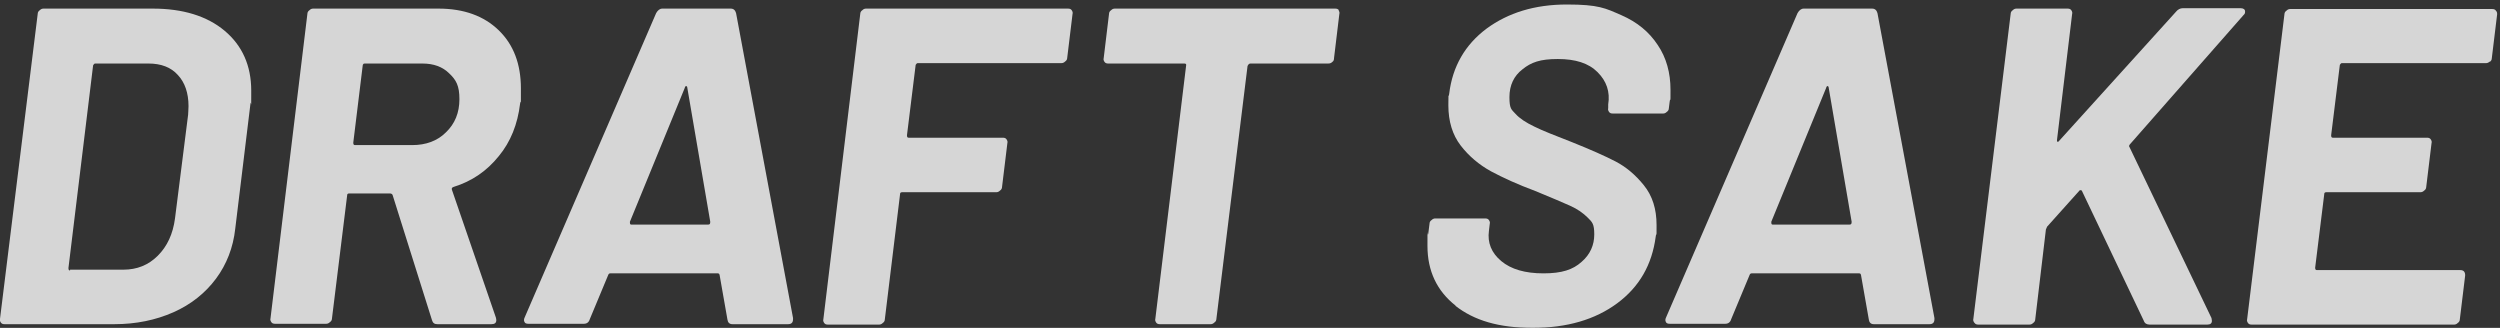
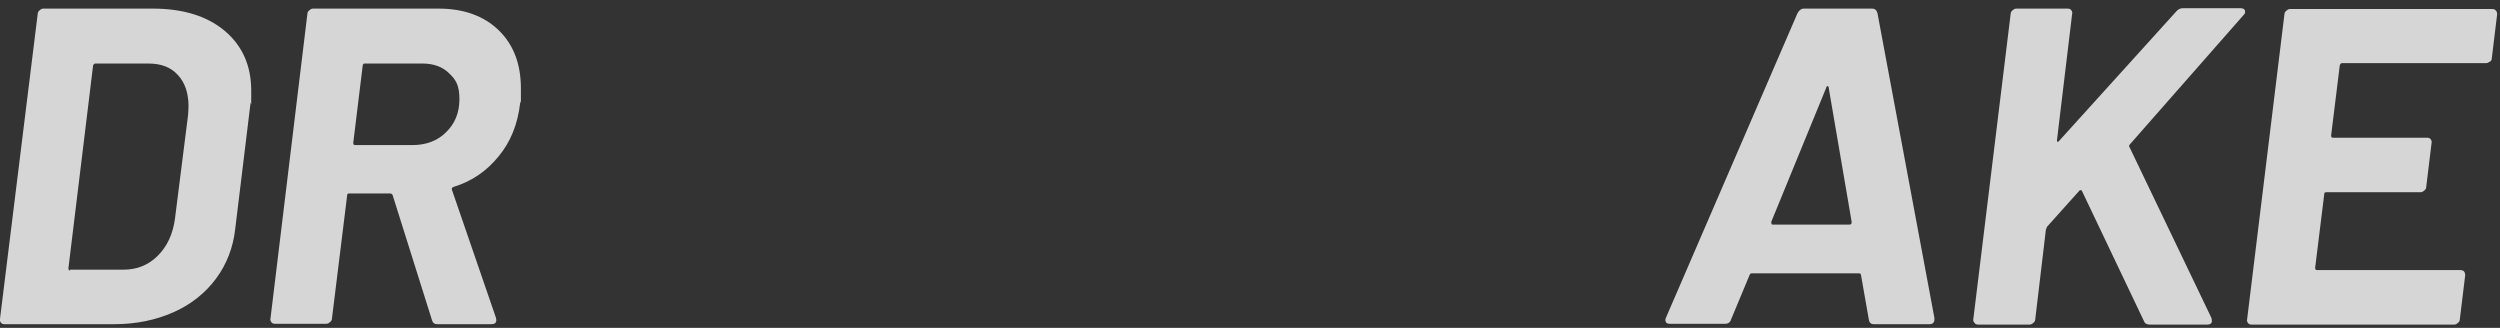
<svg xmlns="http://www.w3.org/2000/svg" id="_レイヤー_1" data-name="レイヤー_1" width="610" height="80" version="1.1" viewBox="0 0 610 80">
  <rect x="0" y="0" width="610" height="80" fill="#333333" stroke="none" />
  <defs>
    <style>
      .st0 {
        fill: #fff;
      }

      .st1 {
        opacity: .8;
      }
    </style>
  </defs>
  <g class="st1">
    <g>
      <path class="st0" d="M.2,78.7c-.2-.3-.3-.6-.2-.9L9.2,3.4c0-.4.2-.7.5-.9.3-.3.6-.4.9-.4h26.7c7.3,0,13.2,1.8,17.5,5.4,4.3,3.6,6.5,8.5,6.5,14.6s0,1.8-.2,3.3l-3.7,30.4c-.5,4.6-2.1,8.7-4.7,12.2-2.6,3.5-6.1,6.3-10.4,8.2-4.3,1.9-9.1,2.9-14.4,2.9H1.1c-.4,0-.7-.1-.9-.4ZM17.1,65.8h13c3.3,0,6.1-1.1,8.4-3.4,2.3-2.3,3.7-5.3,4.2-9.1l3.2-25.3c0-.5.1-1.2.1-2.1,0-3.2-.9-5.8-2.6-7.6-1.7-1.9-4.1-2.8-7.2-2.8h-12.9c-.1,0-.3,0-.4.2-.1.1-.2.2-.2.4l-6,49.3c0,.4.1.6.4.6Z" />
      <path class="st0" d="M105.4,78.1l-9.6-30.5c-.1-.3-.4-.4-.7-.4h-9.9c-.4,0-.5.2-.5.5l-3.7,30c0,.4-.2.7-.5.9-.3.3-.6.4-.9.4h-12.5c-.4,0-.7-.1-.9-.4-.2-.3-.3-.6-.2-.9L75,3.4c0-.4.2-.7.5-.9.3-.3.6-.4.9-.4h30.6c6.2,0,11.1,1.8,14.7,5.3,3.6,3.5,5.4,8.2,5.4,14.2s0,2-.2,3.7c-.6,5-2.3,9.3-5.2,12.8-2.9,3.6-6.5,6.1-11,7.5-.4.1-.6.4-.4.8l10.7,31.1c0,.1.1.3.1.6,0,.7-.4,1-1.2,1h-13.2c-.7,0-1.1-.3-1.3-1ZM88.7,15.6c-.1.1-.2.2-.2.4l-2.3,18.8c0,.4.1.6.4.6h14c3.3,0,6.1-1,8.2-3.1,2.2-2.1,3.3-4.8,3.3-8.1s-.8-4.7-2.5-6.3c-1.6-1.6-3.8-2.4-6.5-2.4h-14.1c-.1,0-.3,0-.4.2Z" />
-       <path class="st0" d="M177.5,78l-1.9-10.8c0,0,0-.2-.1-.3,0-.1-.2-.2-.3-.2h-26.3c-.2,0-.4.1-.5.4l-4.5,10.8c-.2.7-.7,1.1-1.4,1.1h-13.6c-.4,0-.8-.1-.9-.4-.2-.3-.2-.7,0-1.1L160.1,3.2c.4-.7.9-1.1,1.5-1.1h16.7c.7,0,1.1.4,1.3,1.1l13.9,74.4v.3c0,.4-.1.7-.3.9s-.5.3-.9.3h-13.6c-.7,0-1.1-.4-1.2-1.1ZM154,54.8h18.8c.4,0,.5-.2.5-.7l-5.6-32.7c0-.3-.2-.4-.3-.4-.1,0-.3.2-.3.4l-13.4,32.7c0,.4,0,.7.3.7Z" />
-       <path class="st0" d="M259.9,15c-.3.3-.6.4-.9.4h-35c-.1,0-.3,0-.4.2-.1.1-.2.2-.2.4l-2.1,17c0,.4.1.6.4.6h23c.4,0,.7.1.9.4.2.3.3.6.2.9l-1.3,10.7c0,.4-.2.7-.5.9-.3.3-.6.4-.9.4h-23c-.4,0-.5.2-.5.6l-3.7,30.4c0,.4-.2.7-.5.9-.3.3-.6.4-.9.4h-12.5c-.4,0-.7-.1-.9-.4-.2-.3-.3-.6-.2-.9L209.9,3.4c0-.4.2-.7.5-.9.3-.3.6-.4.9-.4h49.3c.4,0,.7.1.9.4.2.3.3.6.2.9l-1.3,10.7c0,.4-.2.7-.5.9Z" />
-       <path class="st0" d="M326.6,2.5c.2.3.3.6.2.9l-1.3,10.8c0,.4-.1.7-.4.9-.3.3-.6.4-1,.4h-19c-.3,0-.5.2-.7.6l-7.6,61.7c0,.4-.2.7-.5.9-.3.3-.6.4-.9.4h-12.4c-.4,0-.7-.1-.9-.4-.2-.3-.3-.6-.2-.9l7.5-61.7c.1-.4,0-.6-.4-.6h-18.6c-.4,0-.7-.1-.9-.4-.2-.3-.3-.6-.2-.9l1.3-10.8c0-.4.2-.7.5-.9.3-.3.6-.4.9-.4h53.8c.4,0,.7.1.9.4Z" />
-       <path class="st0" d="M355.2,74.6c-4.6-3.6-6.9-8.5-6.9-14.6s0-1.7.2-3l.3-2.4c0-.4.2-.7.5-.9.3-.3.6-.4.9-.4h12.2c.4,0,.7.1.9.4.2.3.3.6.2.9l-.2,1.7c-.4,2.9.6,5.4,3,7.4,2.4,2,5.8,3,10.3,3s7.2-.9,9.3-2.8c2.1-1.8,3.1-4.1,3.1-6.7s-.5-3-1.6-4.1c-1.1-1.1-2.5-2.1-4.3-2.9-1.8-.8-4.6-2-8.5-3.6-4.3-1.6-7.8-3.2-10.8-4.8-2.9-1.6-5.4-3.7-7.4-6.3-2-2.6-3-5.9-3-9.8s0-1.4.2-2.8c.8-6.7,3.9-12,9.1-15.9,5.3-3.9,11.8-5.9,19.6-5.9s9.4.9,13.3,2.6c3.9,1.7,6.8,4.1,8.9,7.3,2.1,3.1,3.1,6.8,3.1,10.9s0,1.5-.2,2.9l-.2,1.6c0,.4-.2.7-.5.9-.3.3-.6.4-.9.4h-12.3c-.4,0-.7-.1-.9-.4-.2-.3-.3-.6-.2-.9v-.9c.5-3.1-.4-5.7-2.6-7.9-2.2-2.2-5.4-3.2-9.7-3.2s-6.5.8-8.6,2.5c-2.1,1.6-3.2,3.9-3.2,6.8s.5,3,1.5,4.1c1,1.1,2.5,2.1,4.6,3.1,2,1,5.1,2.2,9.2,3.8,4.5,1.8,8.1,3.4,10.6,4.7,2.5,1.3,4.8,3.2,6.9,5.8,2.1,2.6,3.1,5.8,3.1,9.7s0,1.4-.2,2.8c-.9,6.9-4,12.3-9.4,16.3-5.4,4-12.3,6-20.6,6s-14.3-1.8-18.9-5.4Z" />
      <path class="st0" d="M456,78l-1.9-10.8c0,0,0-.2-.1-.3,0-.1-.2-.2-.3-.2h-26.3c-.2,0-.4.1-.5.4l-4.5,10.8c-.2.7-.7,1.1-1.4,1.1h-13.6c-.4,0-.8-.1-.9-.4-.2-.3-.2-.7,0-1.1L438.6,3.2c.4-.7.9-1.1,1.5-1.1h16.7c.7,0,1.1.4,1.3,1.1l13.9,74.4v.3c0,.4-.1.7-.3.9s-.5.3-.9.3h-13.6c-.7,0-1.1-.4-1.2-1.1ZM432.5,54.8h18.8c.4,0,.5-.2.5-.7l-5.6-32.7c0-.3-.2-.4-.3-.4-.1,0-.3.2-.3.4l-13.4,32.7c0,.4,0,.7.3.7Z" />
      <path class="st0" d="M481.7,78.7c-.2-.3-.3-.6-.2-.9l9.1-74.4c0-.4.2-.7.5-.9.3-.3.6-.4.9-.4h12.5c.4,0,.7.1.9.4.2.3.3.6.2.9l-3.7,30.8c0,.2,0,.3.1.4.1,0,.3,0,.4-.2l28.6-31.6c.4-.5,1-.8,1.6-.8h14.1c.7,0,1.1.3,1.1.8s-.1.6-.4.9l-27.6,31.4c-.3.3-.4.6-.2.8l20,41.7c0,.1.1.4.1.7,0,.6-.4.9-1.1.9h-14.1c-.7,0-1.2-.3-1.4-.9l-15.1-31.7c0-.1-.2-.2-.3-.2s-.3,0-.4.2l-7.8,8.7-.3.7-2.6,21.9c0,.4-.2.7-.5.9-.3.3-.6.4-.9.4h-12.5c-.4,0-.7-.1-.9-.4Z" />
      <path class="st0" d="M607.5,15c-.3.3-.6.4-.9.4h-35.1c-.1,0-.3,0-.4.2-.1.1-.2.2-.2.4l-2.1,17c0,.4.1.6.4.6h23c.4,0,.7.1.9.4.2.3.3.6.2.9l-1.3,10.7c0,.4-.2.7-.5.9-.3.3-.6.4-.9.4h-23c-.4,0-.5.2-.5.6l-2.2,17.8c0,.4.1.6.4.6h35c.8,0,1.2.4,1.2,1.3l-1.3,10.7c0,.4-.2.7-.5.9-.3.3-.6.4-.9.4h-49.4c-.4,0-.7-.1-.9-.4-.2-.3-.3-.6-.2-.9l9.1-74.4c0-.4.2-.7.5-.9.3-.3.6-.4.9-.4h49.3c.4,0,.7.1.9.4.3.3.3.6.3.9l-1.3,10.7c0,.4-.2.7-.5.9Z" />
    </g>
  </g>
</svg>